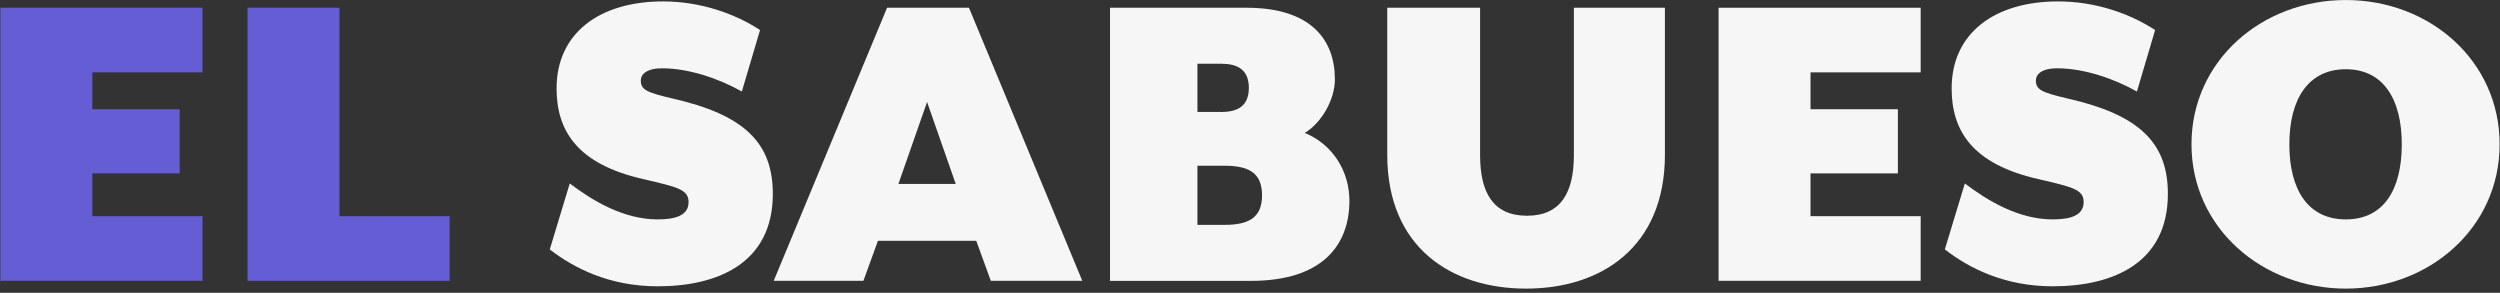
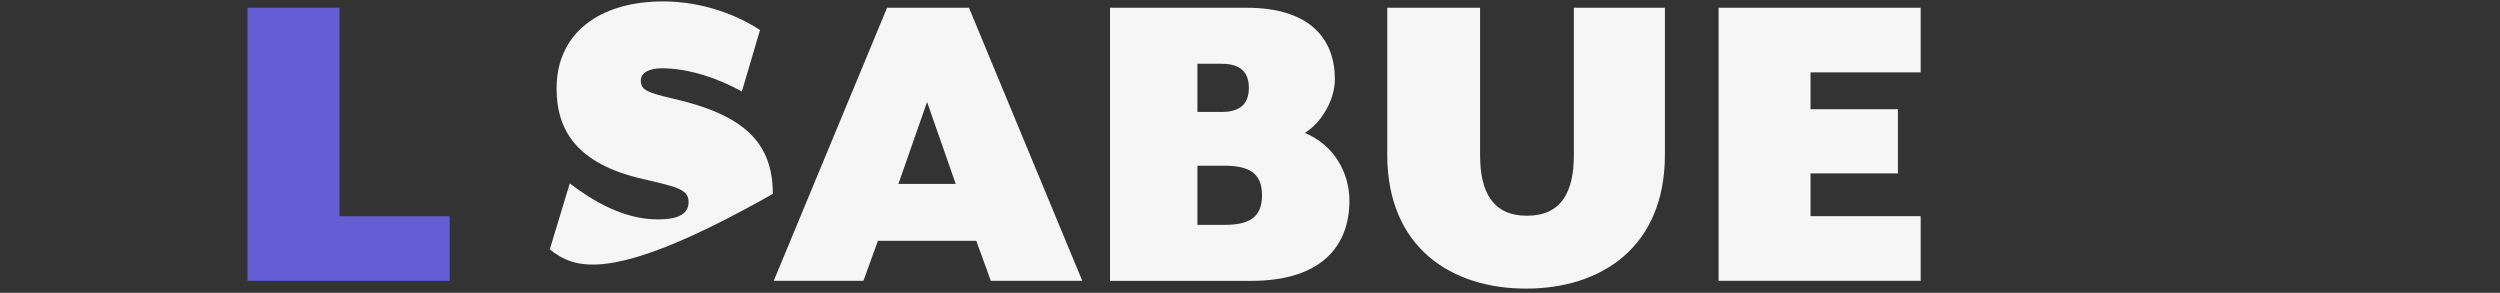
<svg xmlns="http://www.w3.org/2000/svg" width="111" height="13" viewBox="0 0 111 13" fill="none">
  <rect x="0" y="0" width="111" height="13" fill="#333333" stroke="none" />
-   <path d="M0.017 0.344H8.99V3.213H4.099V4.85H7.978V7.699H4.099V9.598H8.99V12.467H0.017V0.343V0.344Z" fill="#655DD3" />
  <path d="M10.99 0.344H15.072V9.6H19.963V12.469H10.99V0.344Z" fill="#655DD3" />
-   <path d="M24.409 11.075L25.298 8.145C26.308 8.912 27.683 9.741 29.198 9.741C29.966 9.741 30.573 9.579 30.573 8.973C30.573 8.408 30.068 8.306 28.612 7.963C25.601 7.296 24.712 5.781 24.712 3.922C24.712 1.478 26.611 0.063 29.441 0.063C31.138 0.063 32.675 0.629 33.746 1.335L32.938 4.063C31.969 3.518 30.634 3.032 29.381 3.032C28.816 3.032 28.452 3.234 28.452 3.577C28.452 3.982 28.714 4.104 29.826 4.366C33.06 5.093 34.313 6.346 34.313 8.609C34.313 11.701 31.847 12.712 29.2 12.712C27.058 12.712 25.481 11.904 24.411 11.075H24.409Z" fill="#F6F6F6" />
+   <path d="M24.409 11.075L25.298 8.145C26.308 8.912 27.683 9.741 29.198 9.741C29.966 9.741 30.573 9.579 30.573 8.973C30.573 8.408 30.068 8.306 28.612 7.963C25.601 7.296 24.712 5.781 24.712 3.922C24.712 1.478 26.611 0.063 29.441 0.063C31.138 0.063 32.675 0.629 33.746 1.335L32.938 4.063C31.969 3.518 30.634 3.032 29.381 3.032C28.816 3.032 28.452 3.234 28.452 3.577C28.452 3.982 28.714 4.104 29.826 4.366C33.06 5.093 34.313 6.346 34.313 8.609C27.058 12.712 25.481 11.904 24.411 11.075H24.409Z" fill="#F6F6F6" />
  <path d="M39.384 0.344H43.022L48.054 12.469H43.992L43.346 10.691H38.981L38.335 12.469H34.353L39.386 0.344H39.384ZM42.434 8.166L41.162 4.528L39.889 8.166H42.436H42.434Z" fill="#F6F6F6" />
  <path d="M49.285 0.344H55.349C58.218 0.344 59.269 1.779 59.269 3.518C59.269 4.447 58.663 5.457 57.934 5.902C59.207 6.428 59.914 7.639 59.914 8.914C59.914 10.874 58.723 12.47 55.549 12.47H49.285V0.346V0.344ZM54.217 4.973C54.924 4.973 55.449 4.73 55.449 3.901C55.449 3.072 54.923 2.83 54.217 2.83H53.166V4.971H54.217V4.973ZM54.358 9.984C55.368 9.984 56.035 9.721 56.035 8.671C56.035 7.62 55.368 7.358 54.358 7.358H53.166V9.985H54.358V9.984Z" fill="#F6F6F6" />
  <path d="M61.594 6.872V0.344H65.716V6.892C65.716 8.528 66.281 9.579 67.798 9.579C69.315 9.579 69.88 8.528 69.88 6.892V0.344H73.922V6.872C73.922 10.975 71.093 12.814 67.758 12.814C64.422 12.814 61.594 10.975 61.594 6.872Z" fill="#F6F6F6" />
  <path d="M76.305 0.344H85.278V3.213H80.387V4.85H84.266V7.699H80.387V9.598H85.278V12.467H76.305V0.343V0.344Z" fill="#F6F6F6" />
-   <path d="M86.35 11.075L87.239 8.145C88.249 8.912 89.624 9.741 91.139 9.741C91.907 9.741 92.514 9.579 92.514 8.973C92.514 8.408 92.009 8.306 90.553 7.963C87.541 7.296 86.653 5.781 86.653 3.922C86.653 1.478 88.552 0.063 91.382 0.063C93.079 0.063 94.615 0.629 95.687 1.335L94.879 4.063C93.909 3.518 92.575 3.032 91.322 3.032C90.757 3.032 90.393 3.234 90.393 3.577C90.393 3.982 90.655 4.104 91.767 4.366C95.001 5.093 96.254 6.346 96.254 8.609C96.254 11.701 93.788 12.712 91.141 12.712C88.999 12.712 87.422 11.904 86.352 11.075H86.35Z" fill="#F6F6F6" />
-   <path d="M97.302 6.407C97.302 2.689 100.435 0.001 104.152 0.001C107.87 0.001 110.983 2.689 110.983 6.407C110.983 10.126 107.85 12.814 104.152 12.814C100.454 12.814 97.302 10.126 97.302 6.407ZM106.639 6.407C106.639 4.387 105.81 3.074 104.154 3.074C102.497 3.074 101.647 4.387 101.647 6.407C101.647 8.428 102.476 9.741 104.154 9.741C105.831 9.741 106.639 8.428 106.639 6.407Z" fill="#F6F6F6" />
</svg>